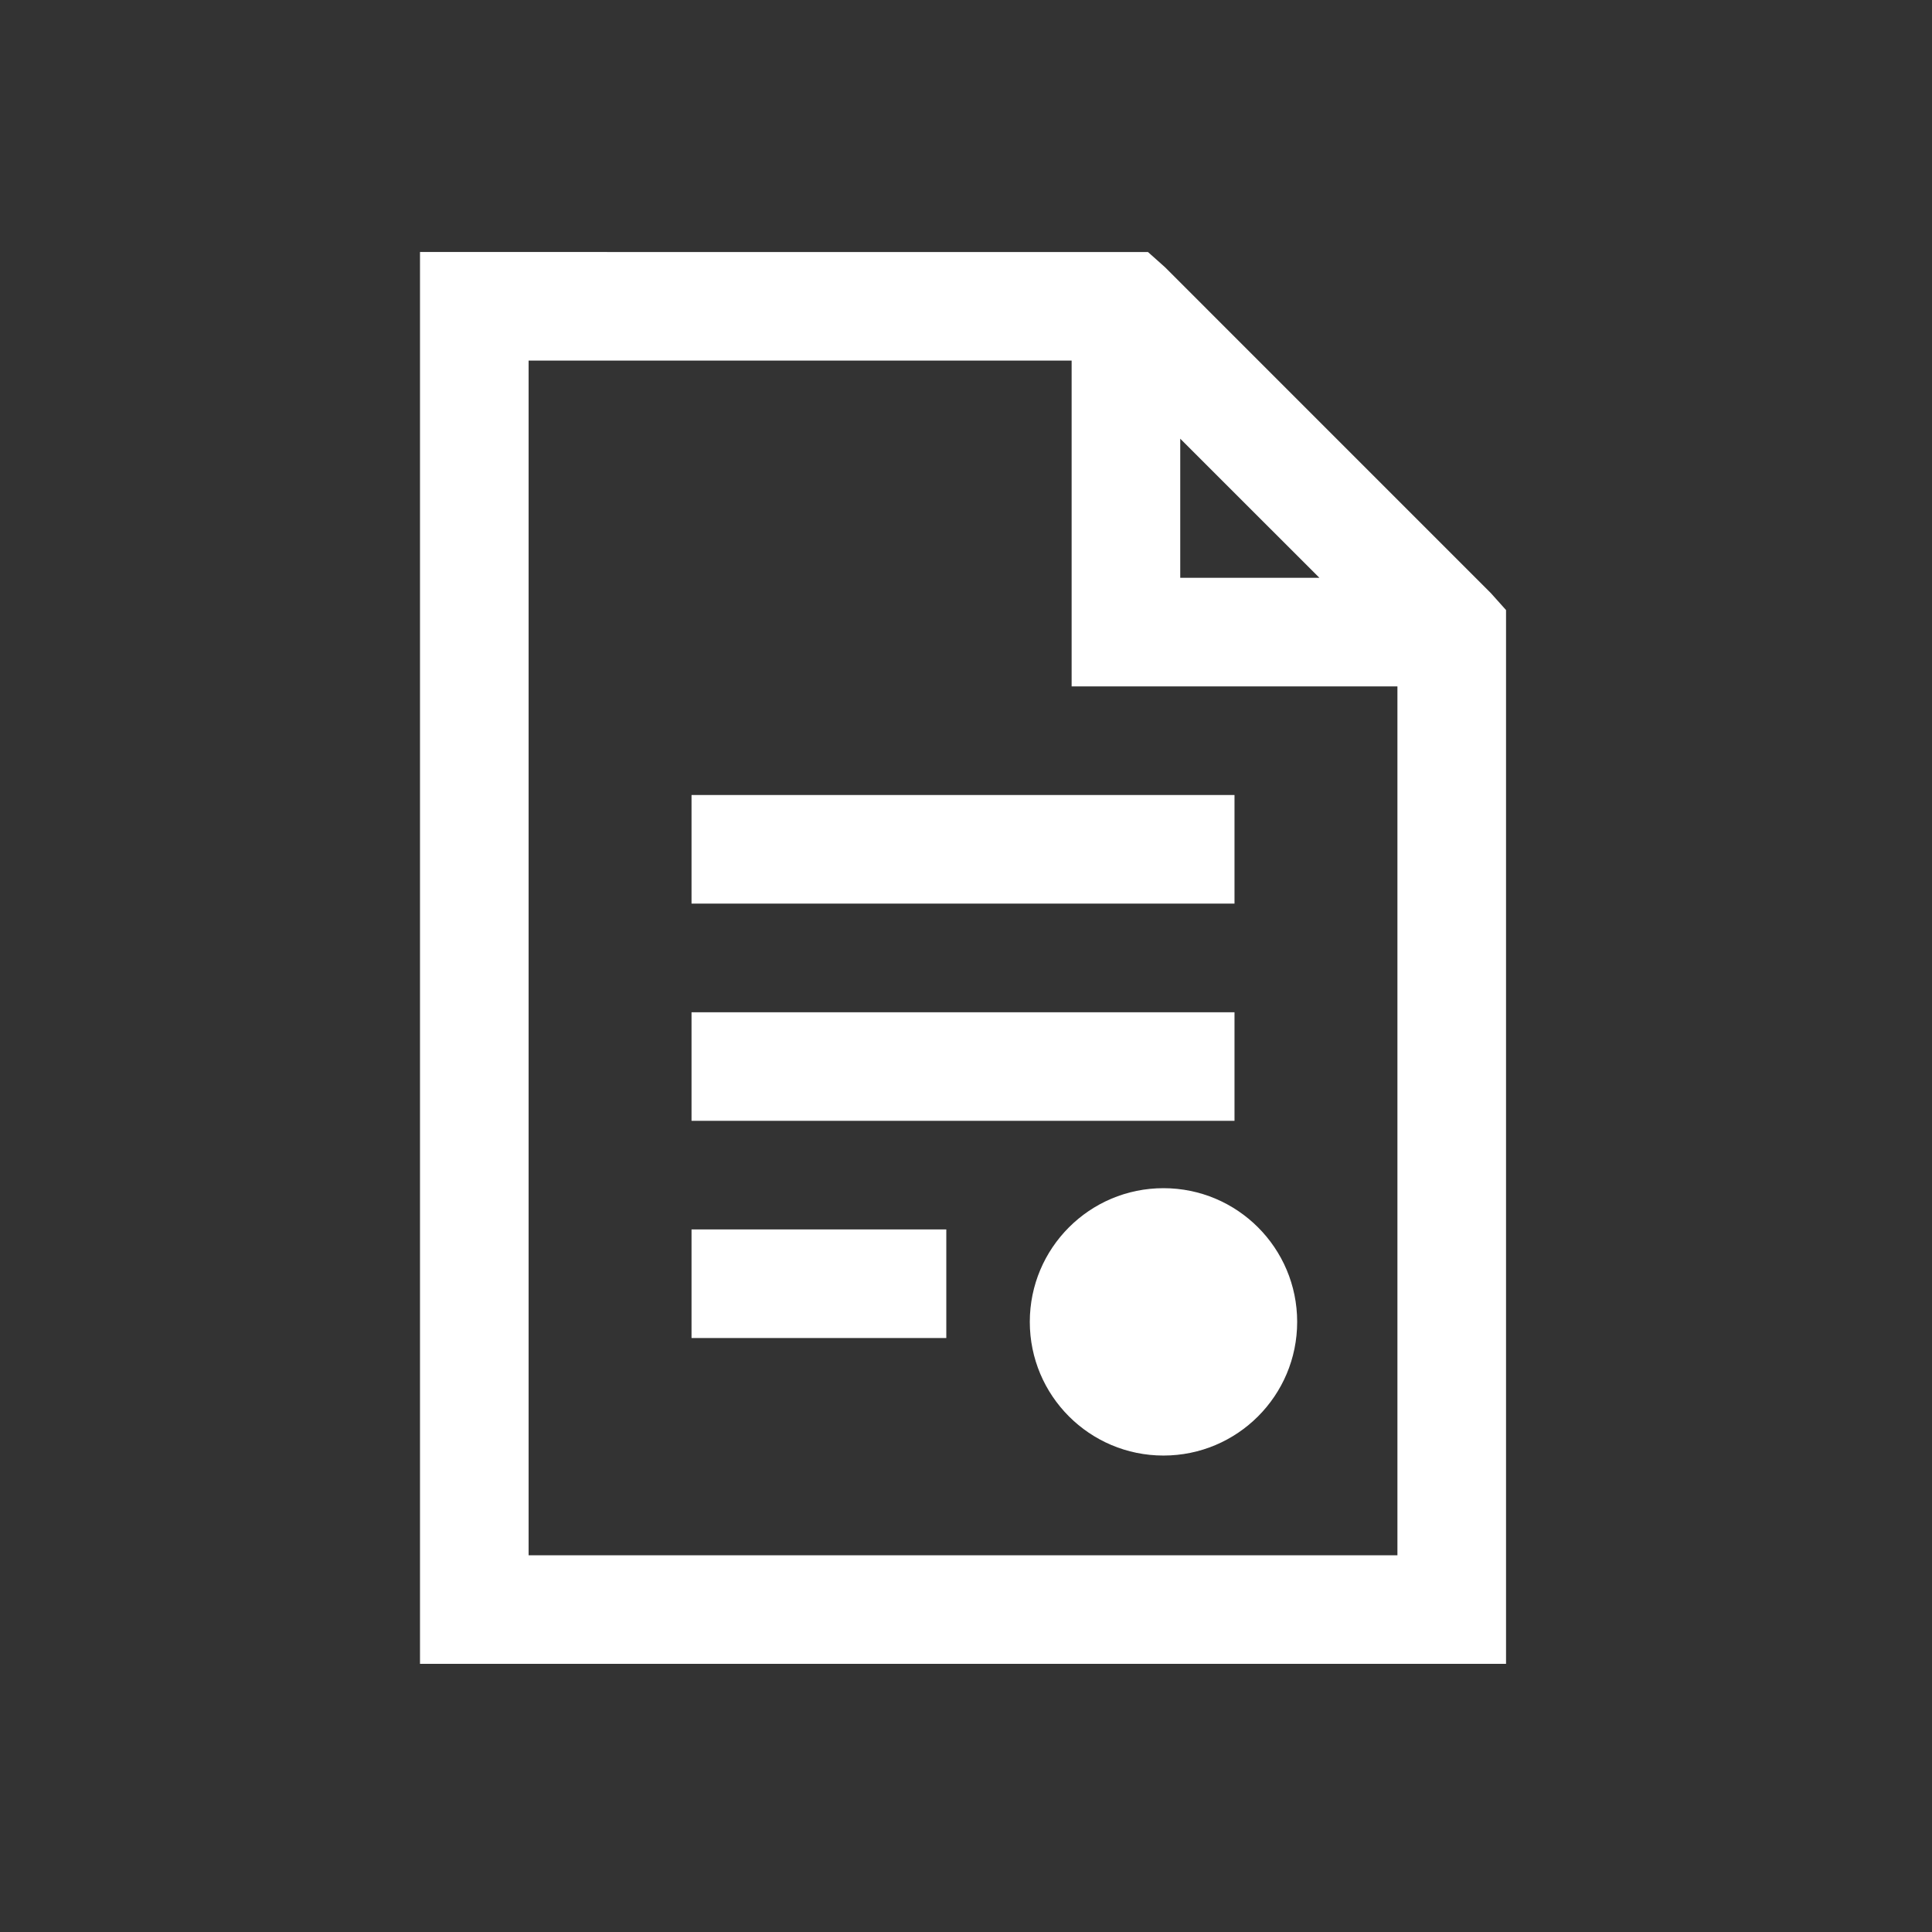
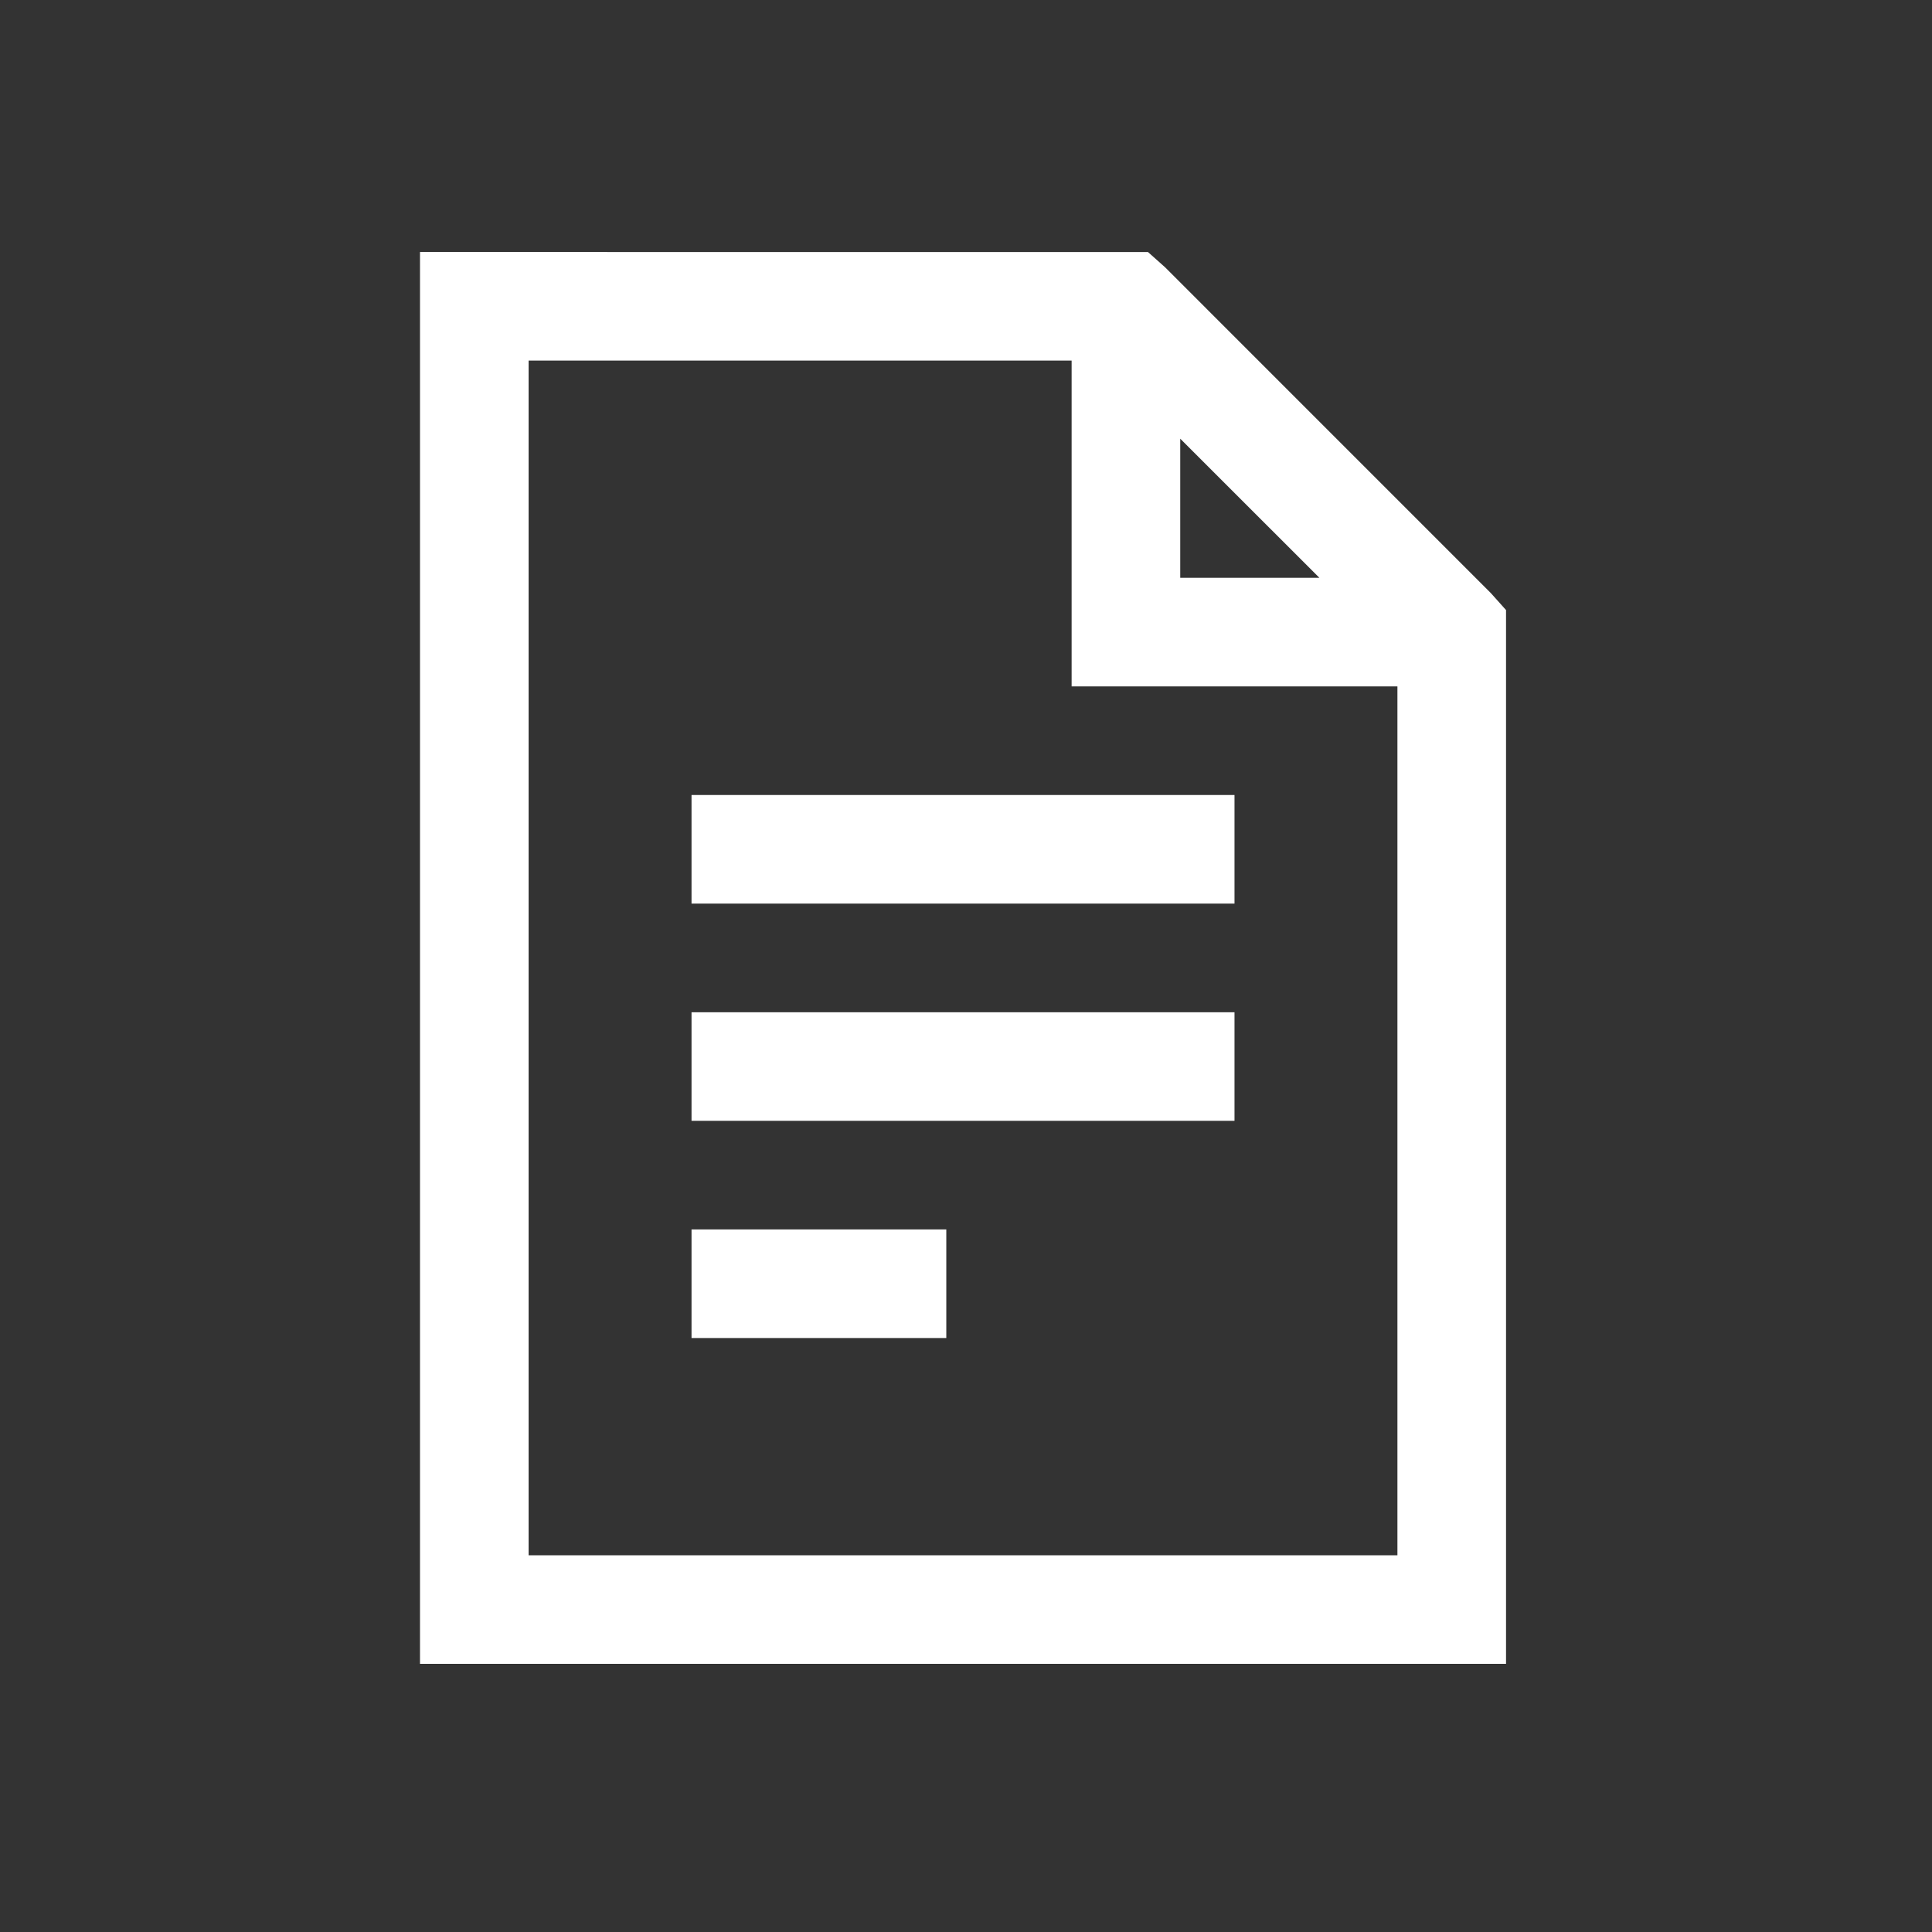
<svg xmlns="http://www.w3.org/2000/svg" width="46" height="46" viewBox="0 0 46 46" fill="none">
  <rect x="0" y="0" width="46" height="46" fill="#333333" stroke="none" />
  <path d="M10 6V39.615H35.858V14.525L35.496 14.121L27.739 6.363L27.333 6.001L10 6ZM12.586 8.586H25.515V16.343H33.272V37.03H12.586V8.586ZM28.101 10.445L31.414 13.757H28.101V10.445ZM16.465 18.929V21.515H29.393V18.929H16.465ZM16.465 24.101V26.686H29.393V24.101H16.465ZM16.465 29.272V31.858H22.531V29.272H16.465Z" fill="white" />
-   <circle cx="27.702" cy="31.473" r="3.183" fill="white" />
</svg>